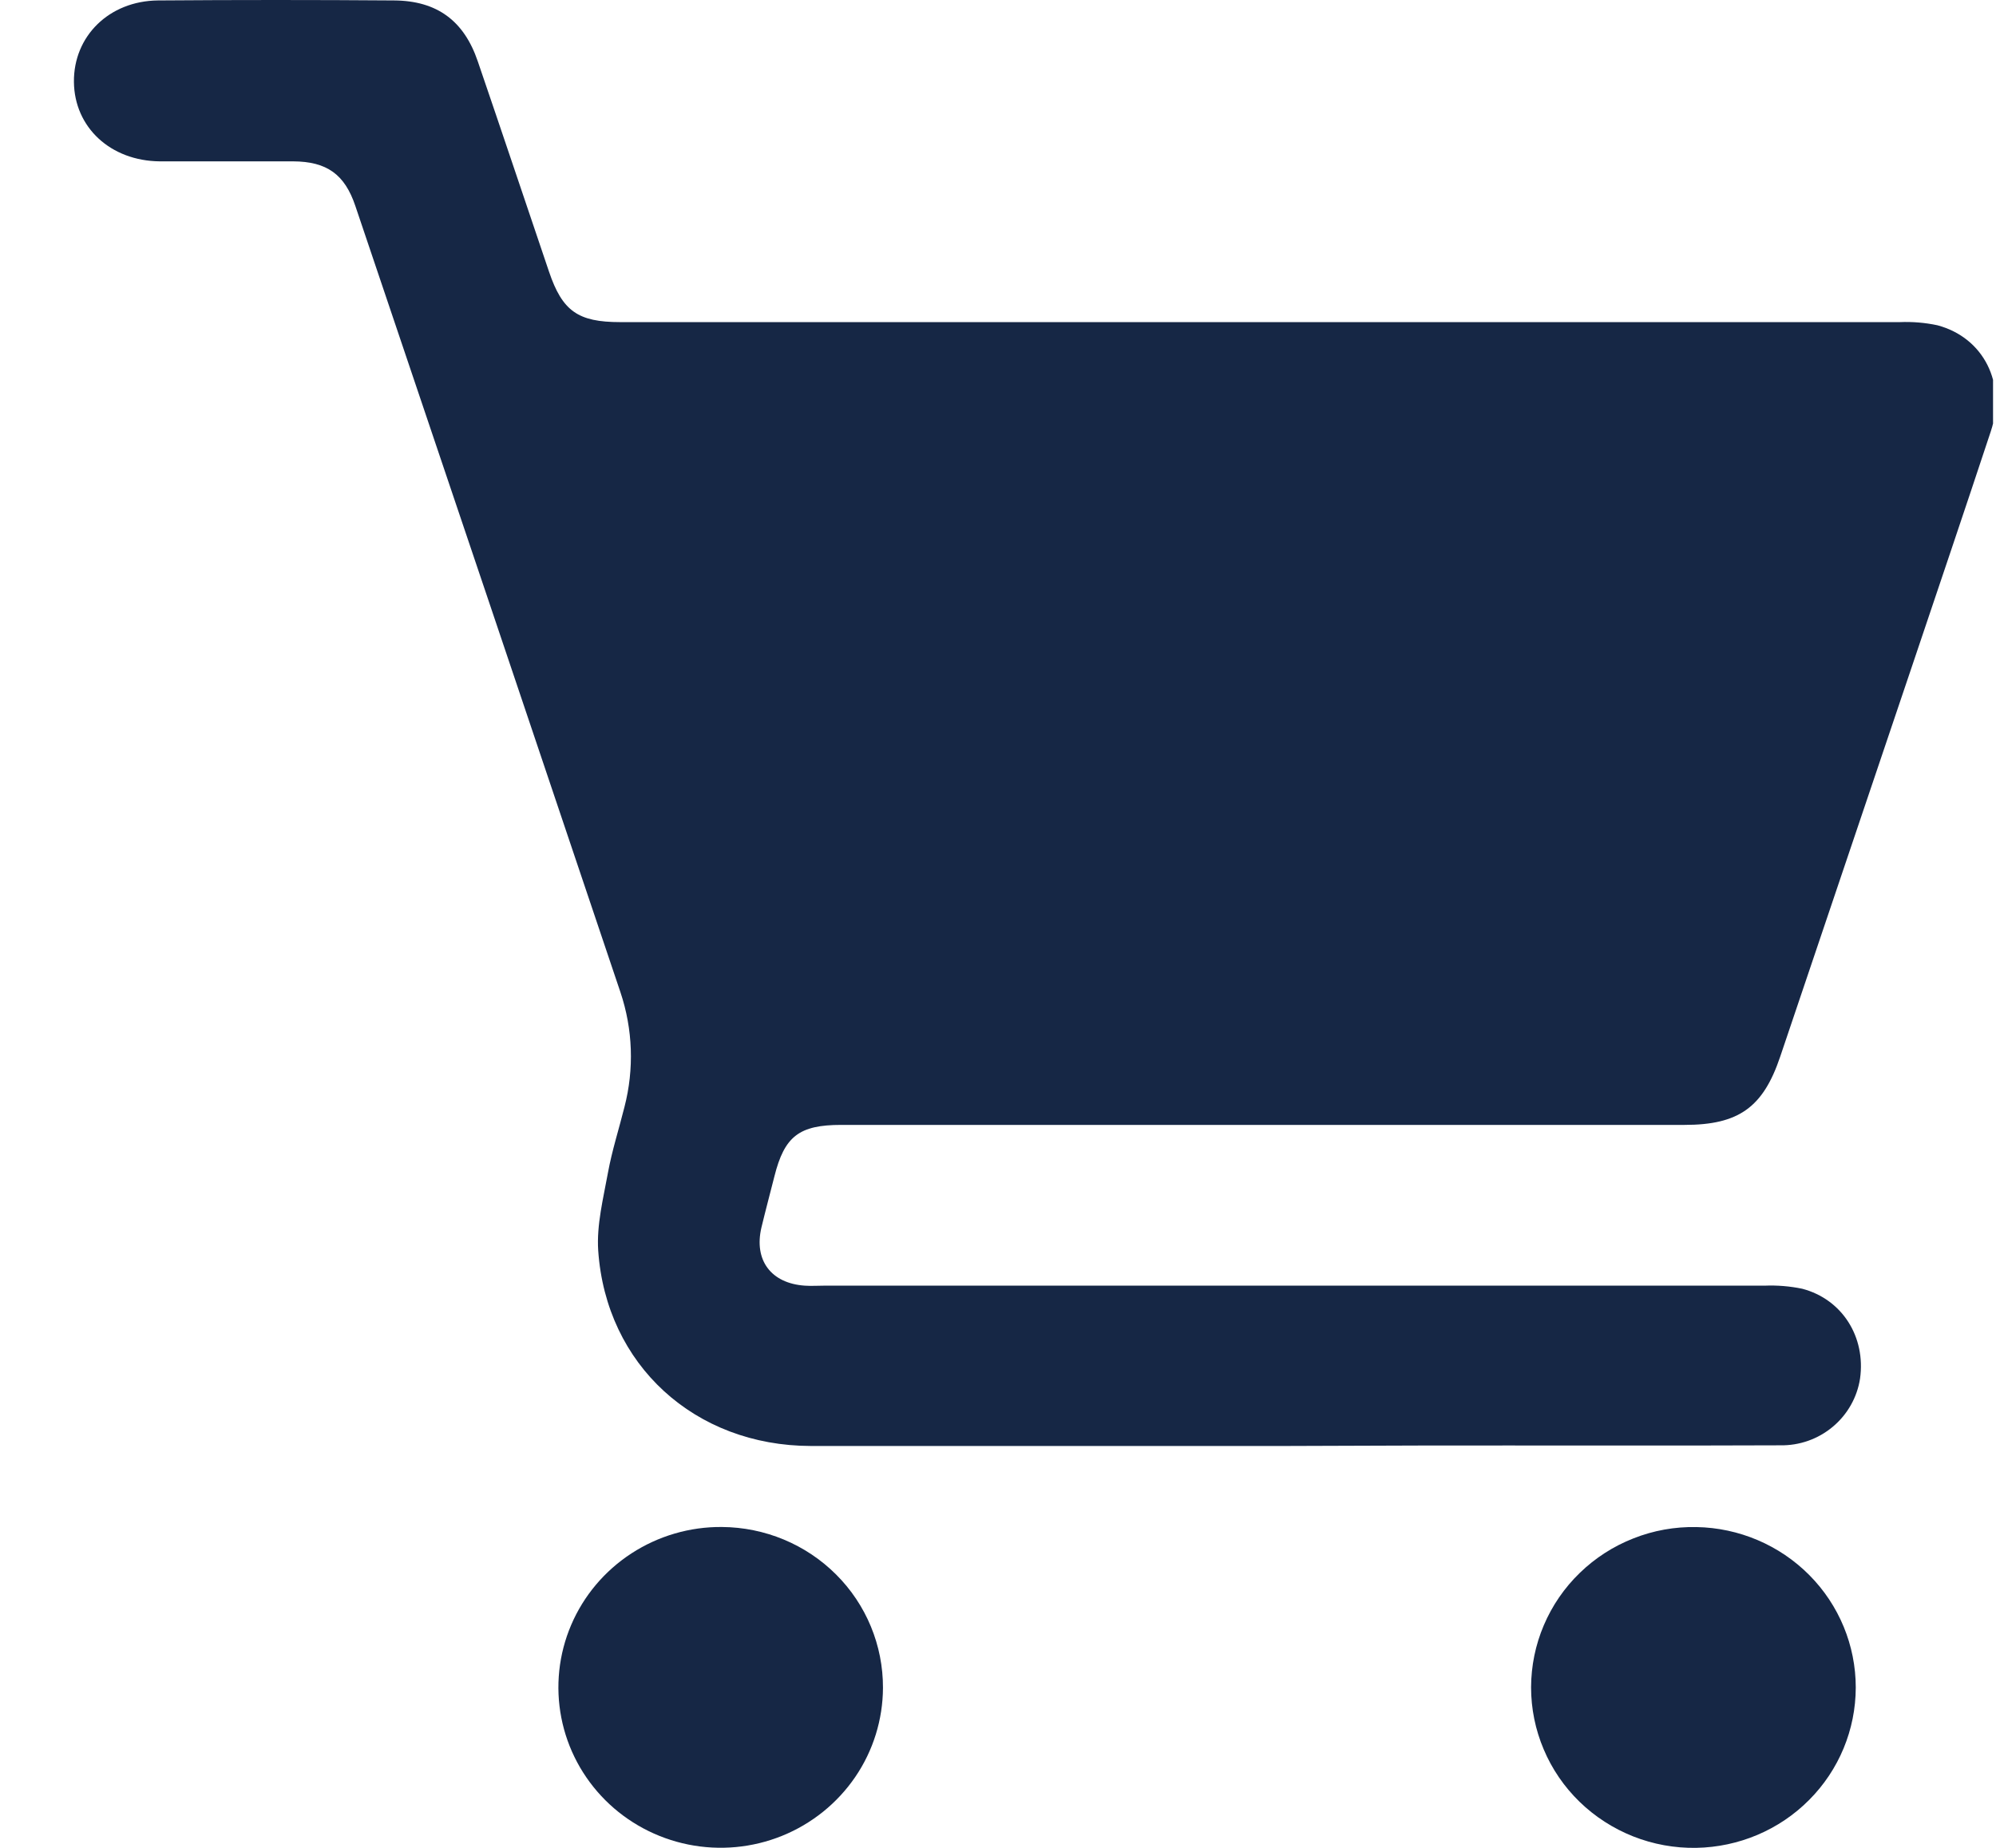
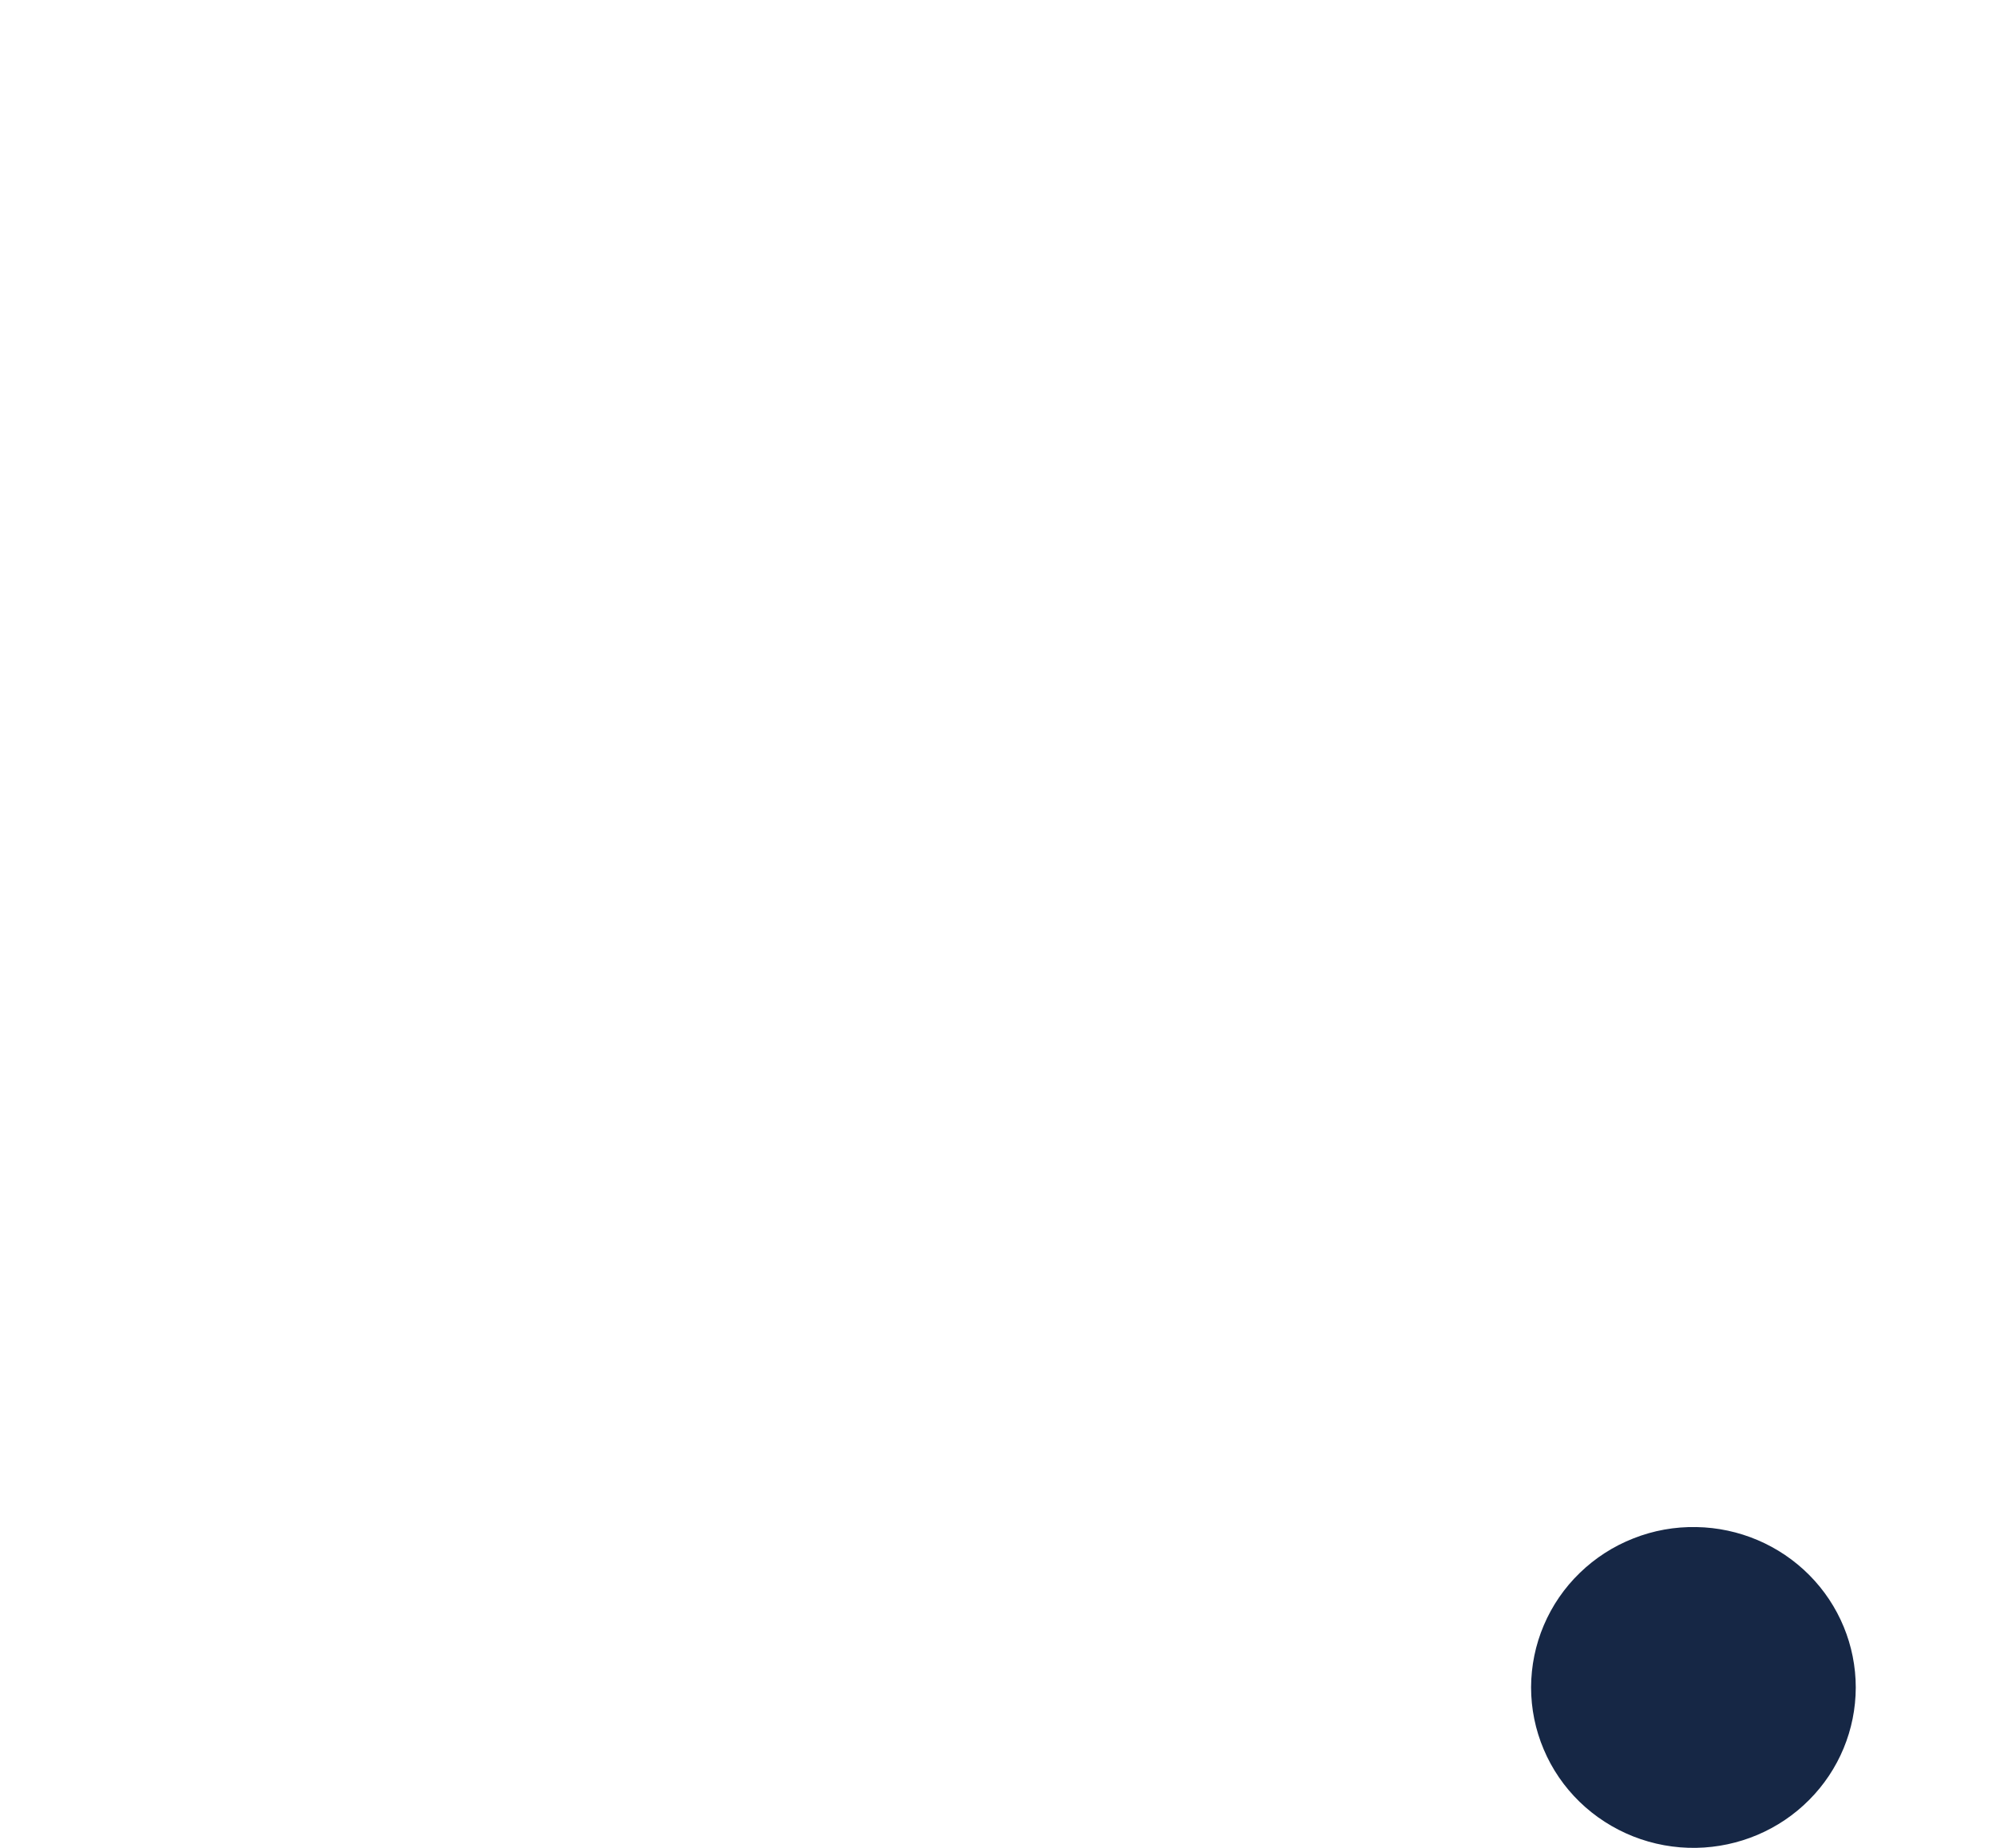
<svg xmlns="http://www.w3.org/2000/svg" width="27" height="25" viewBox="0 0 27 25" fill="none">
  <g clip-path="url(#clip0_50_589)">
-     <path d="M17.382 19.563C15.244 19.563 13.106 19.563 10.968 19.563C9.399 19.56 8.198 18.467 8.092 16.919C8.069 16.571 8.161 16.213 8.224 15.865C8.279 15.565 8.373 15.273 8.447 14.977C8.58 14.464 8.561 13.924 8.392 13.422C7.199 9.876 6.004 6.331 4.807 2.787C4.663 2.357 4.419 2.185 3.965 2.183C3.364 2.183 2.764 2.183 2.162 2.183C1.495 2.177 1.006 1.723 1 1.108C0.994 0.492 1.473 0.013 2.137 0.006C3.201 -0.002 4.266 -0.002 5.33 0.006C5.91 0.01 6.276 0.279 6.463 0.83C6.787 1.777 7.105 2.726 7.426 3.674C7.607 4.209 7.818 4.358 8.39 4.358C14.159 4.358 19.929 4.358 25.699 4.358C25.87 4.351 26.041 4.365 26.209 4.401C26.834 4.569 27.144 5.187 26.93 5.835C26.579 6.897 26.219 7.958 25.862 9.019L24.08 14.298C23.849 14.983 23.518 15.219 22.787 15.219H11.379C10.81 15.219 10.611 15.373 10.475 15.917C10.417 16.147 10.355 16.377 10.3 16.607C10.196 17.05 10.43 17.363 10.887 17.394C10.973 17.4 11.059 17.394 11.145 17.394C15.386 17.394 19.628 17.394 23.869 17.394C24.041 17.387 24.212 17.401 24.38 17.436C24.921 17.579 25.24 18.089 25.161 18.651C25.122 18.905 24.991 19.137 24.792 19.303C24.593 19.47 24.34 19.559 24.079 19.554C22.448 19.561 20.816 19.554 19.185 19.557L17.382 19.563Z" fill="#162745" />
-     <path d="M11.944 22.836C11.942 23.265 11.812 23.685 11.569 24.041C11.326 24.397 10.982 24.674 10.58 24.837C10.178 25 9.736 25.041 9.31 24.955C8.884 24.869 8.493 24.66 8.188 24.355C7.882 24.049 7.675 23.661 7.593 23.239C7.511 22.817 7.557 22.381 7.726 21.985C7.895 21.589 8.179 21.252 8.542 21.016C8.905 20.78 9.331 20.655 9.766 20.659C10.346 20.663 10.902 20.894 11.31 21.302C11.719 21.71 11.946 22.262 11.944 22.836Z" fill="#162745" />
    <path d="M22.948 20.66C23.523 20.67 24.072 20.904 24.475 21.31C24.878 21.716 25.103 22.262 25.103 22.831C25.102 23.401 24.876 23.947 24.472 24.352C24.069 24.758 23.52 24.99 22.944 25C22.653 25.005 22.363 24.952 22.092 24.845C21.822 24.738 21.575 24.579 21.367 24.377C21.159 24.175 20.994 23.934 20.882 23.668C20.769 23.402 20.711 23.116 20.711 22.828C20.712 22.54 20.77 22.254 20.883 21.989C20.996 21.723 21.161 21.482 21.37 21.28C21.578 21.078 21.825 20.919 22.096 20.813C22.366 20.706 22.656 20.654 22.948 20.66Z" fill="#162745" />
  </g>
  <defs>
    <clipPath id="clip0_50_589">
      <rect width="26" height="25" fill="white" transform="translate(0.96)" />
    </clipPath>
  </defs>
</svg>